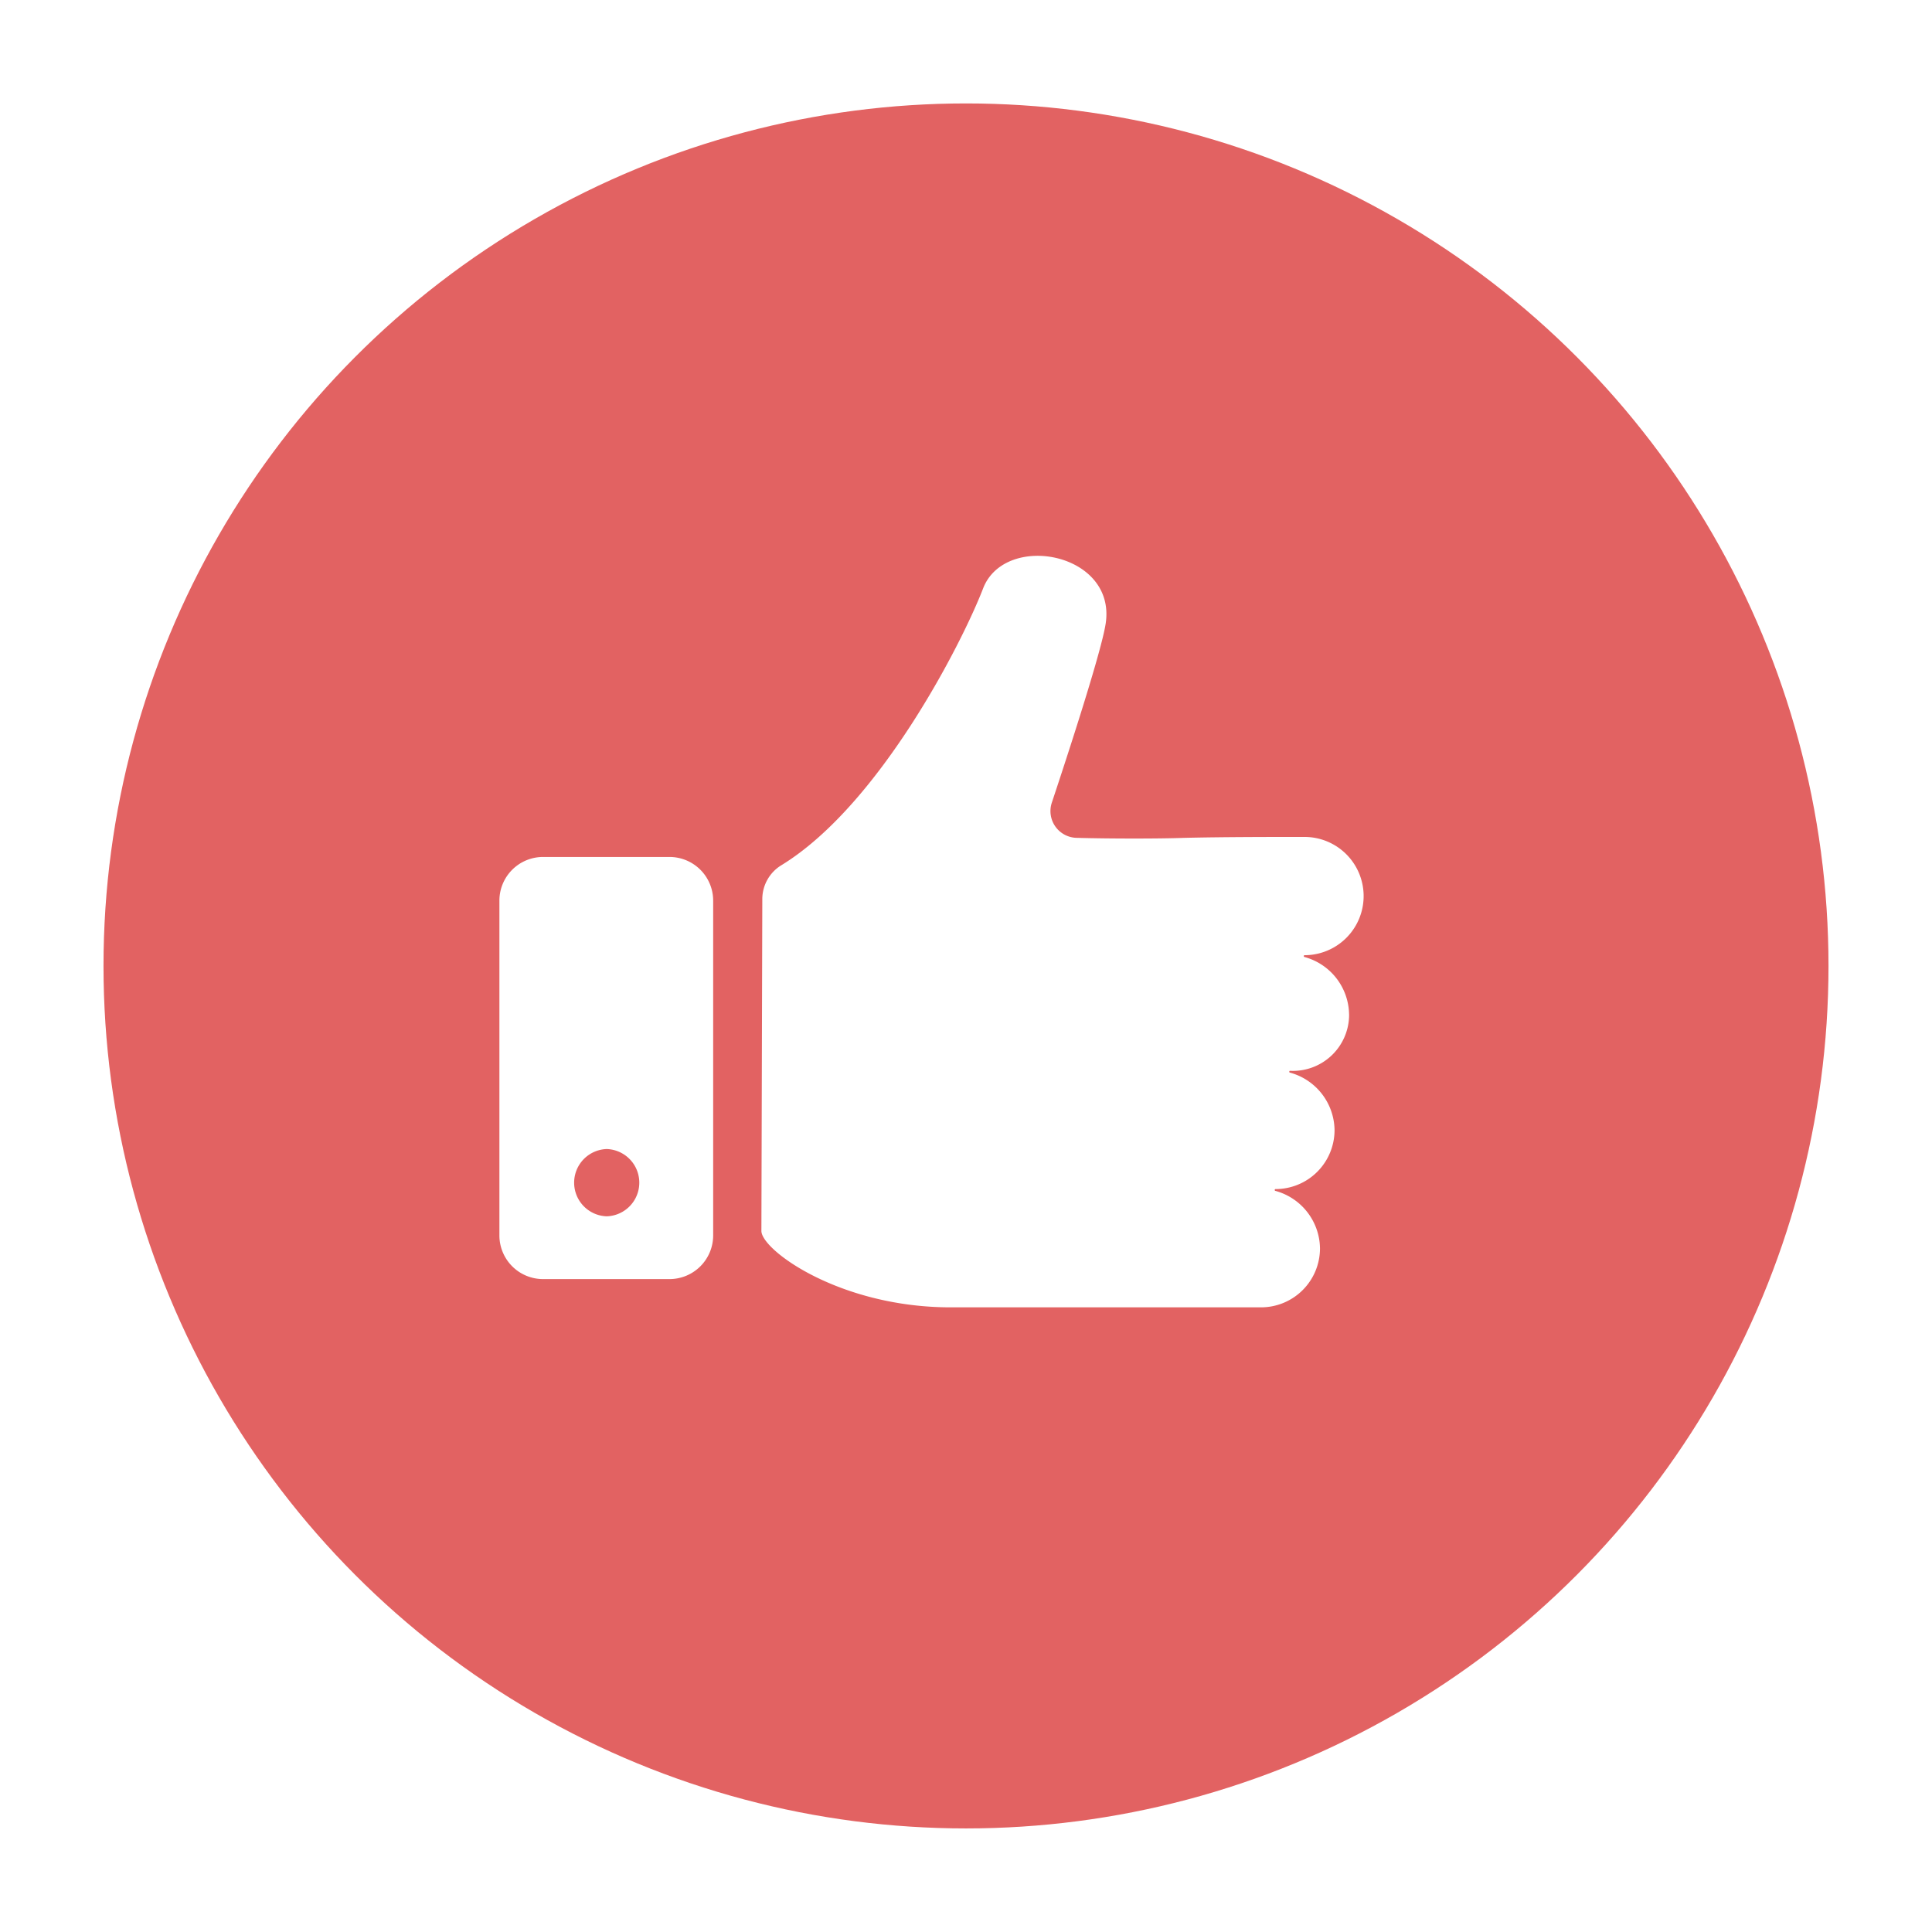
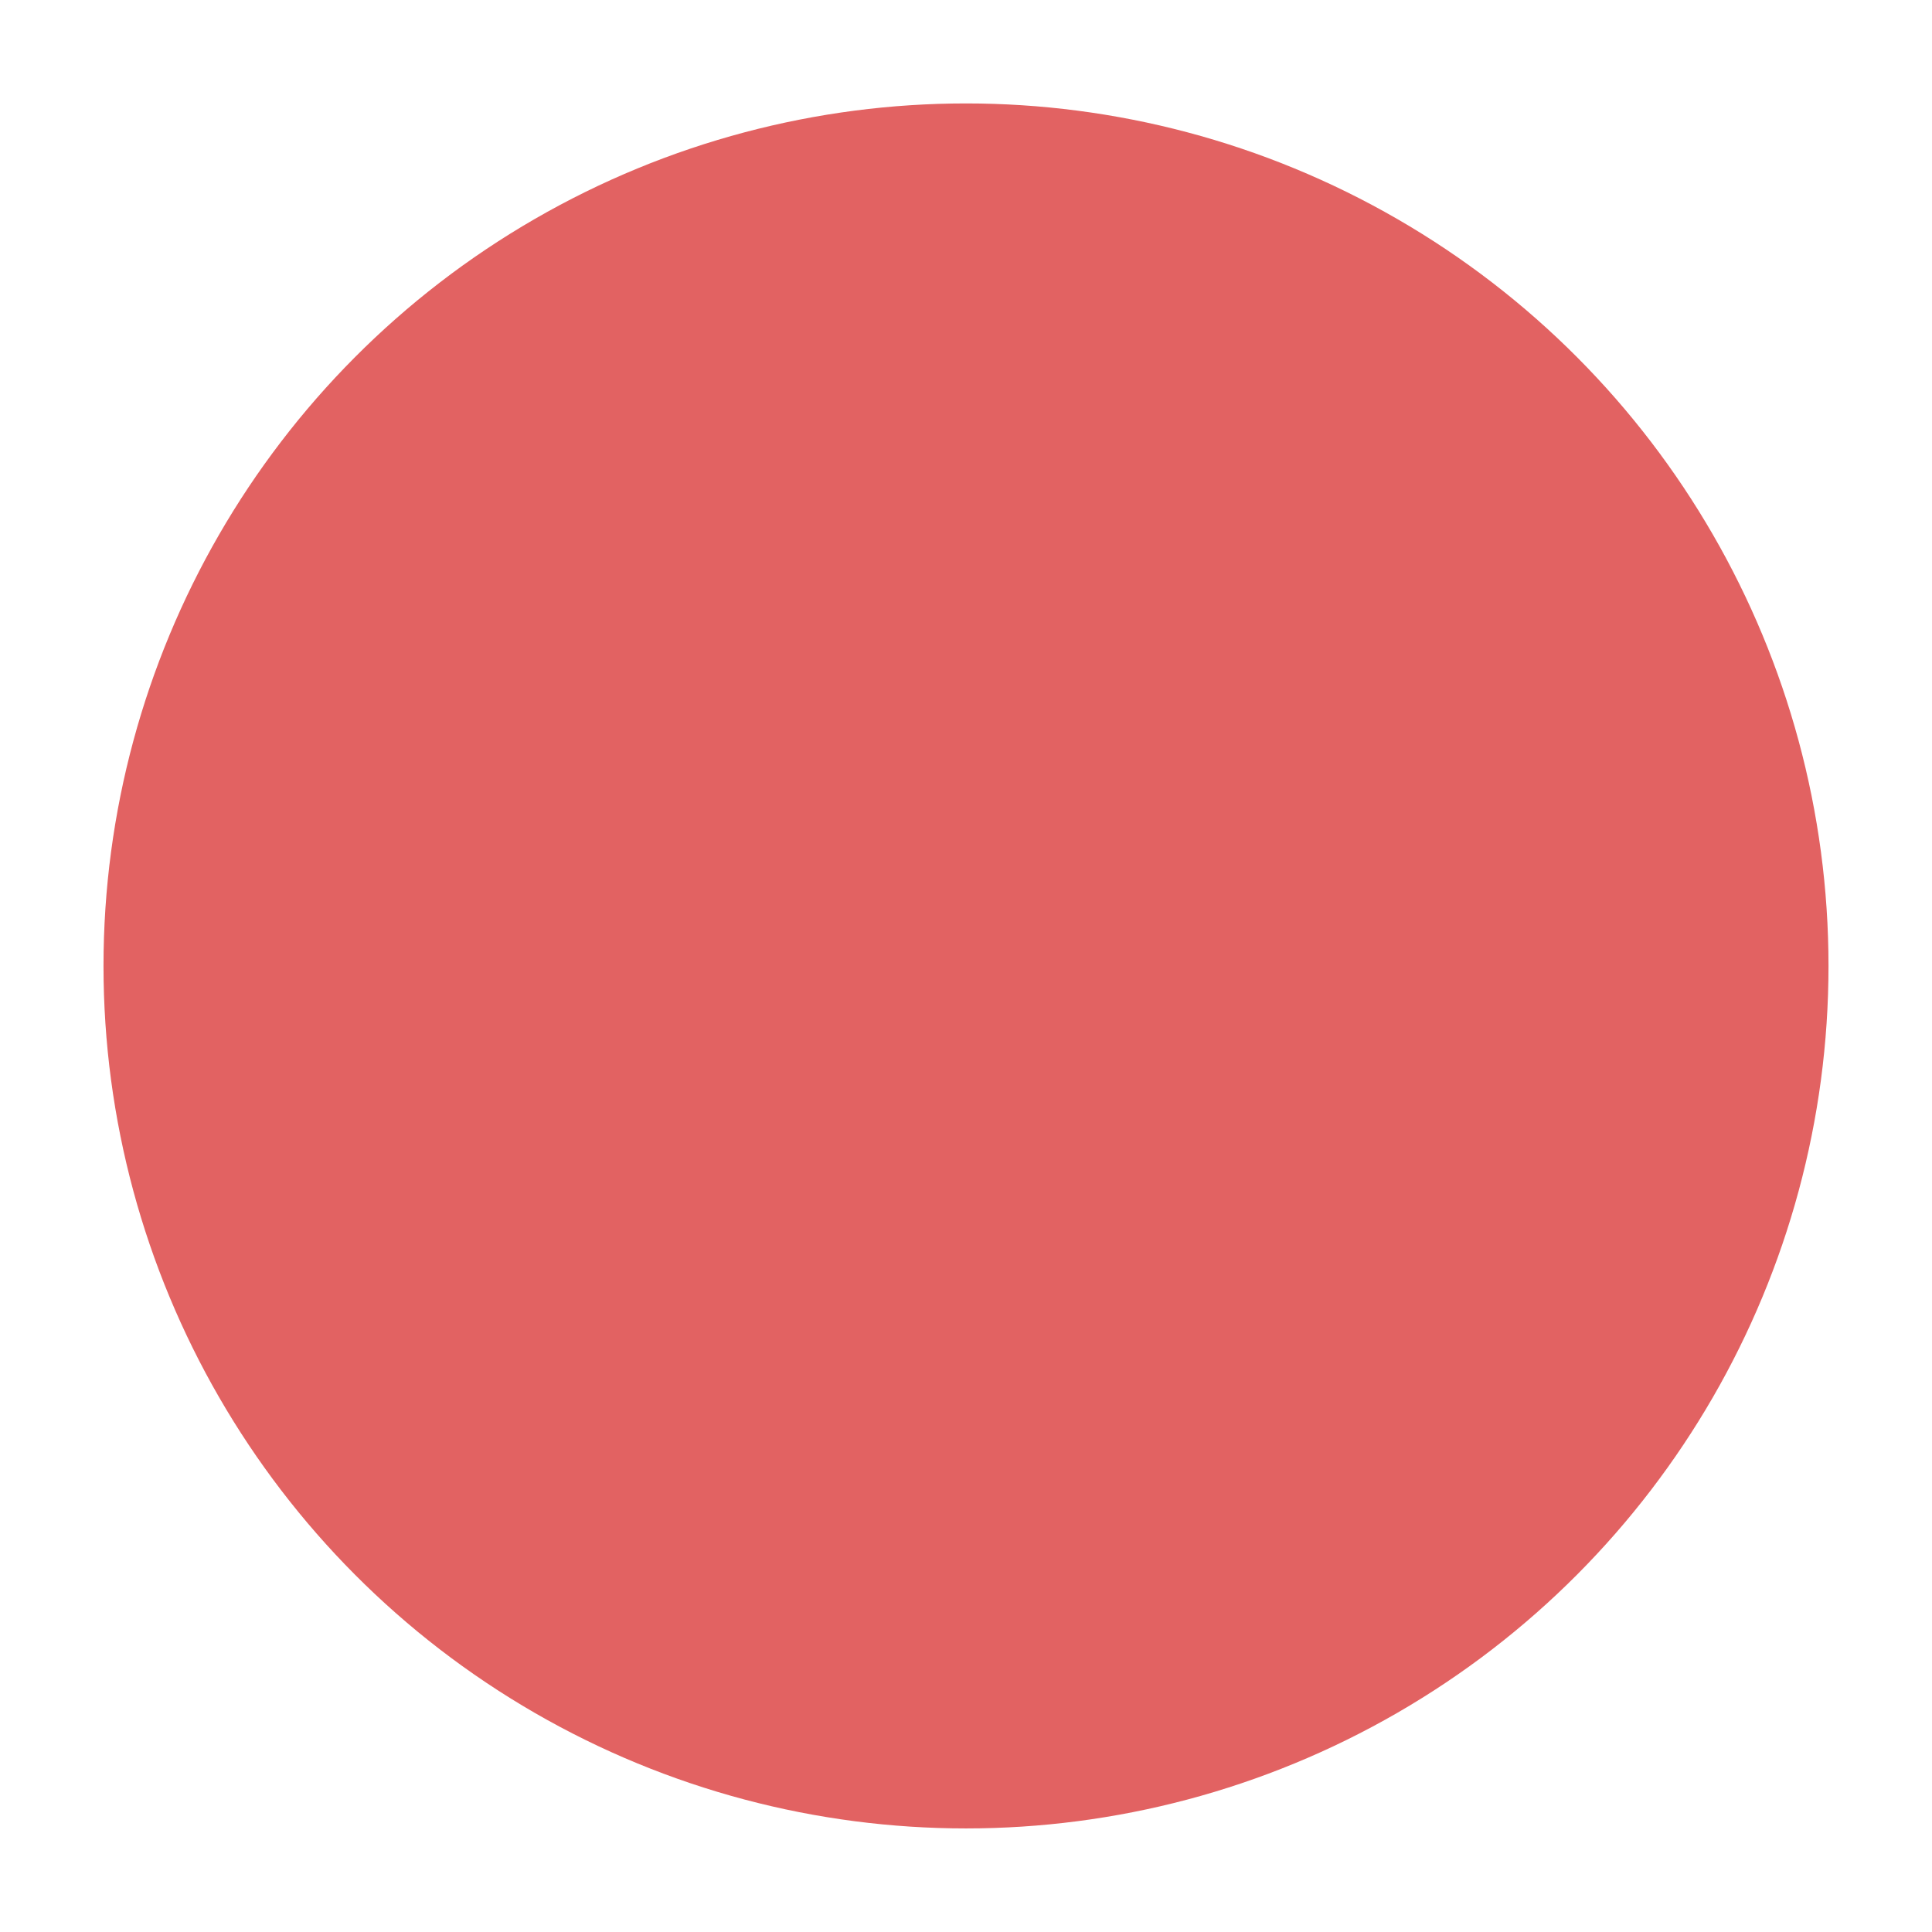
<svg xmlns="http://www.w3.org/2000/svg" width="112" height="112" viewBox="0 0 112 112">
  <defs>
    <filter id="楕円形_525" x="0" y="0" width="112" height="112" filterUnits="userSpaceOnUse">
      <feOffset dx="1" dy="2" input="SourceAlpha" />
      <feGaussianBlur stdDeviation="2" result="blur" />
      <feFlood flood-opacity="0.4" />
      <feComposite operator="in" in2="blur" />
      <feComposite in="SourceGraphic" />
    </filter>
  </defs>
  <g id="グループ_10238" data-name="グループ 10238" transform="translate(-696 -8341)">
    <g id="グループ_6998" data-name="グループ 6998" transform="translate(375 6922.336)">
      <g transform="matrix(1, 0, 0, 1, 321, 1418.66)" filter="url(#楕円形_525)">
        <circle id="楕円形_525-2" data-name="楕円形 525" cx="50" cy="50" r="50" transform="translate(5 4)" fill="#e26262" />
      </g>
    </g>
    <g id="noun-good-1748424-6b460b" transform="translate(694.951 8270.117)">
-       <path id="パス_18930" data-name="パス 18930" d="M409.669,129.685a3.5,3.5,0,0,0-2.584-3.323c-.053,0-.053-.105,0-.105a3.428,3.428,0,0,0,0-6.856c-1.9,0-4.641,0-6.961.053-1.424.053-4.272.053-6.223,0a1.552,1.552,0,0,1-1.477-2c1-3.006,2.8-8.544,3.112-10.284.791-4.219-5.749-5.485-7.067-2.215-1.213,3.164-6.012,12.6-11.708,16.085a2.3,2.3,0,0,0-1.107,1.951l-.053,19.25c0,1.107,4.536,4.43,10.97,4.43h17.984a3.421,3.421,0,0,0,3.428-3.428,3.5,3.5,0,0,0-2.584-3.323c-.053,0-.053-.105,0-.105a3.421,3.421,0,0,0,3.428-3.428,3.5,3.5,0,0,0-2.584-3.323c-.053,0-.053-.105,0-.105a3.258,3.258,0,0,0,3.428-3.27Z" transform="translate(-330.413 0)" fill="#fff" />
-       <path id="パス_18931" data-name="パス 18931" d="M39.86,500.4H32.53A2.532,2.532,0,0,0,30,502.931v19.408a2.532,2.532,0,0,0,2.532,2.532H39.86a2.532,2.532,0,0,0,2.532-2.532V502.931A2.532,2.532,0,0,0,39.86,500.4Zm-3.639,20.832a1.951,1.951,0,0,1,0-3.9,1.951,1.951,0,0,1,0,3.9Z" transform="translate(0 -379.838)" fill="#fff" />
-     </g>
+       </g>
  </g>
</svg>